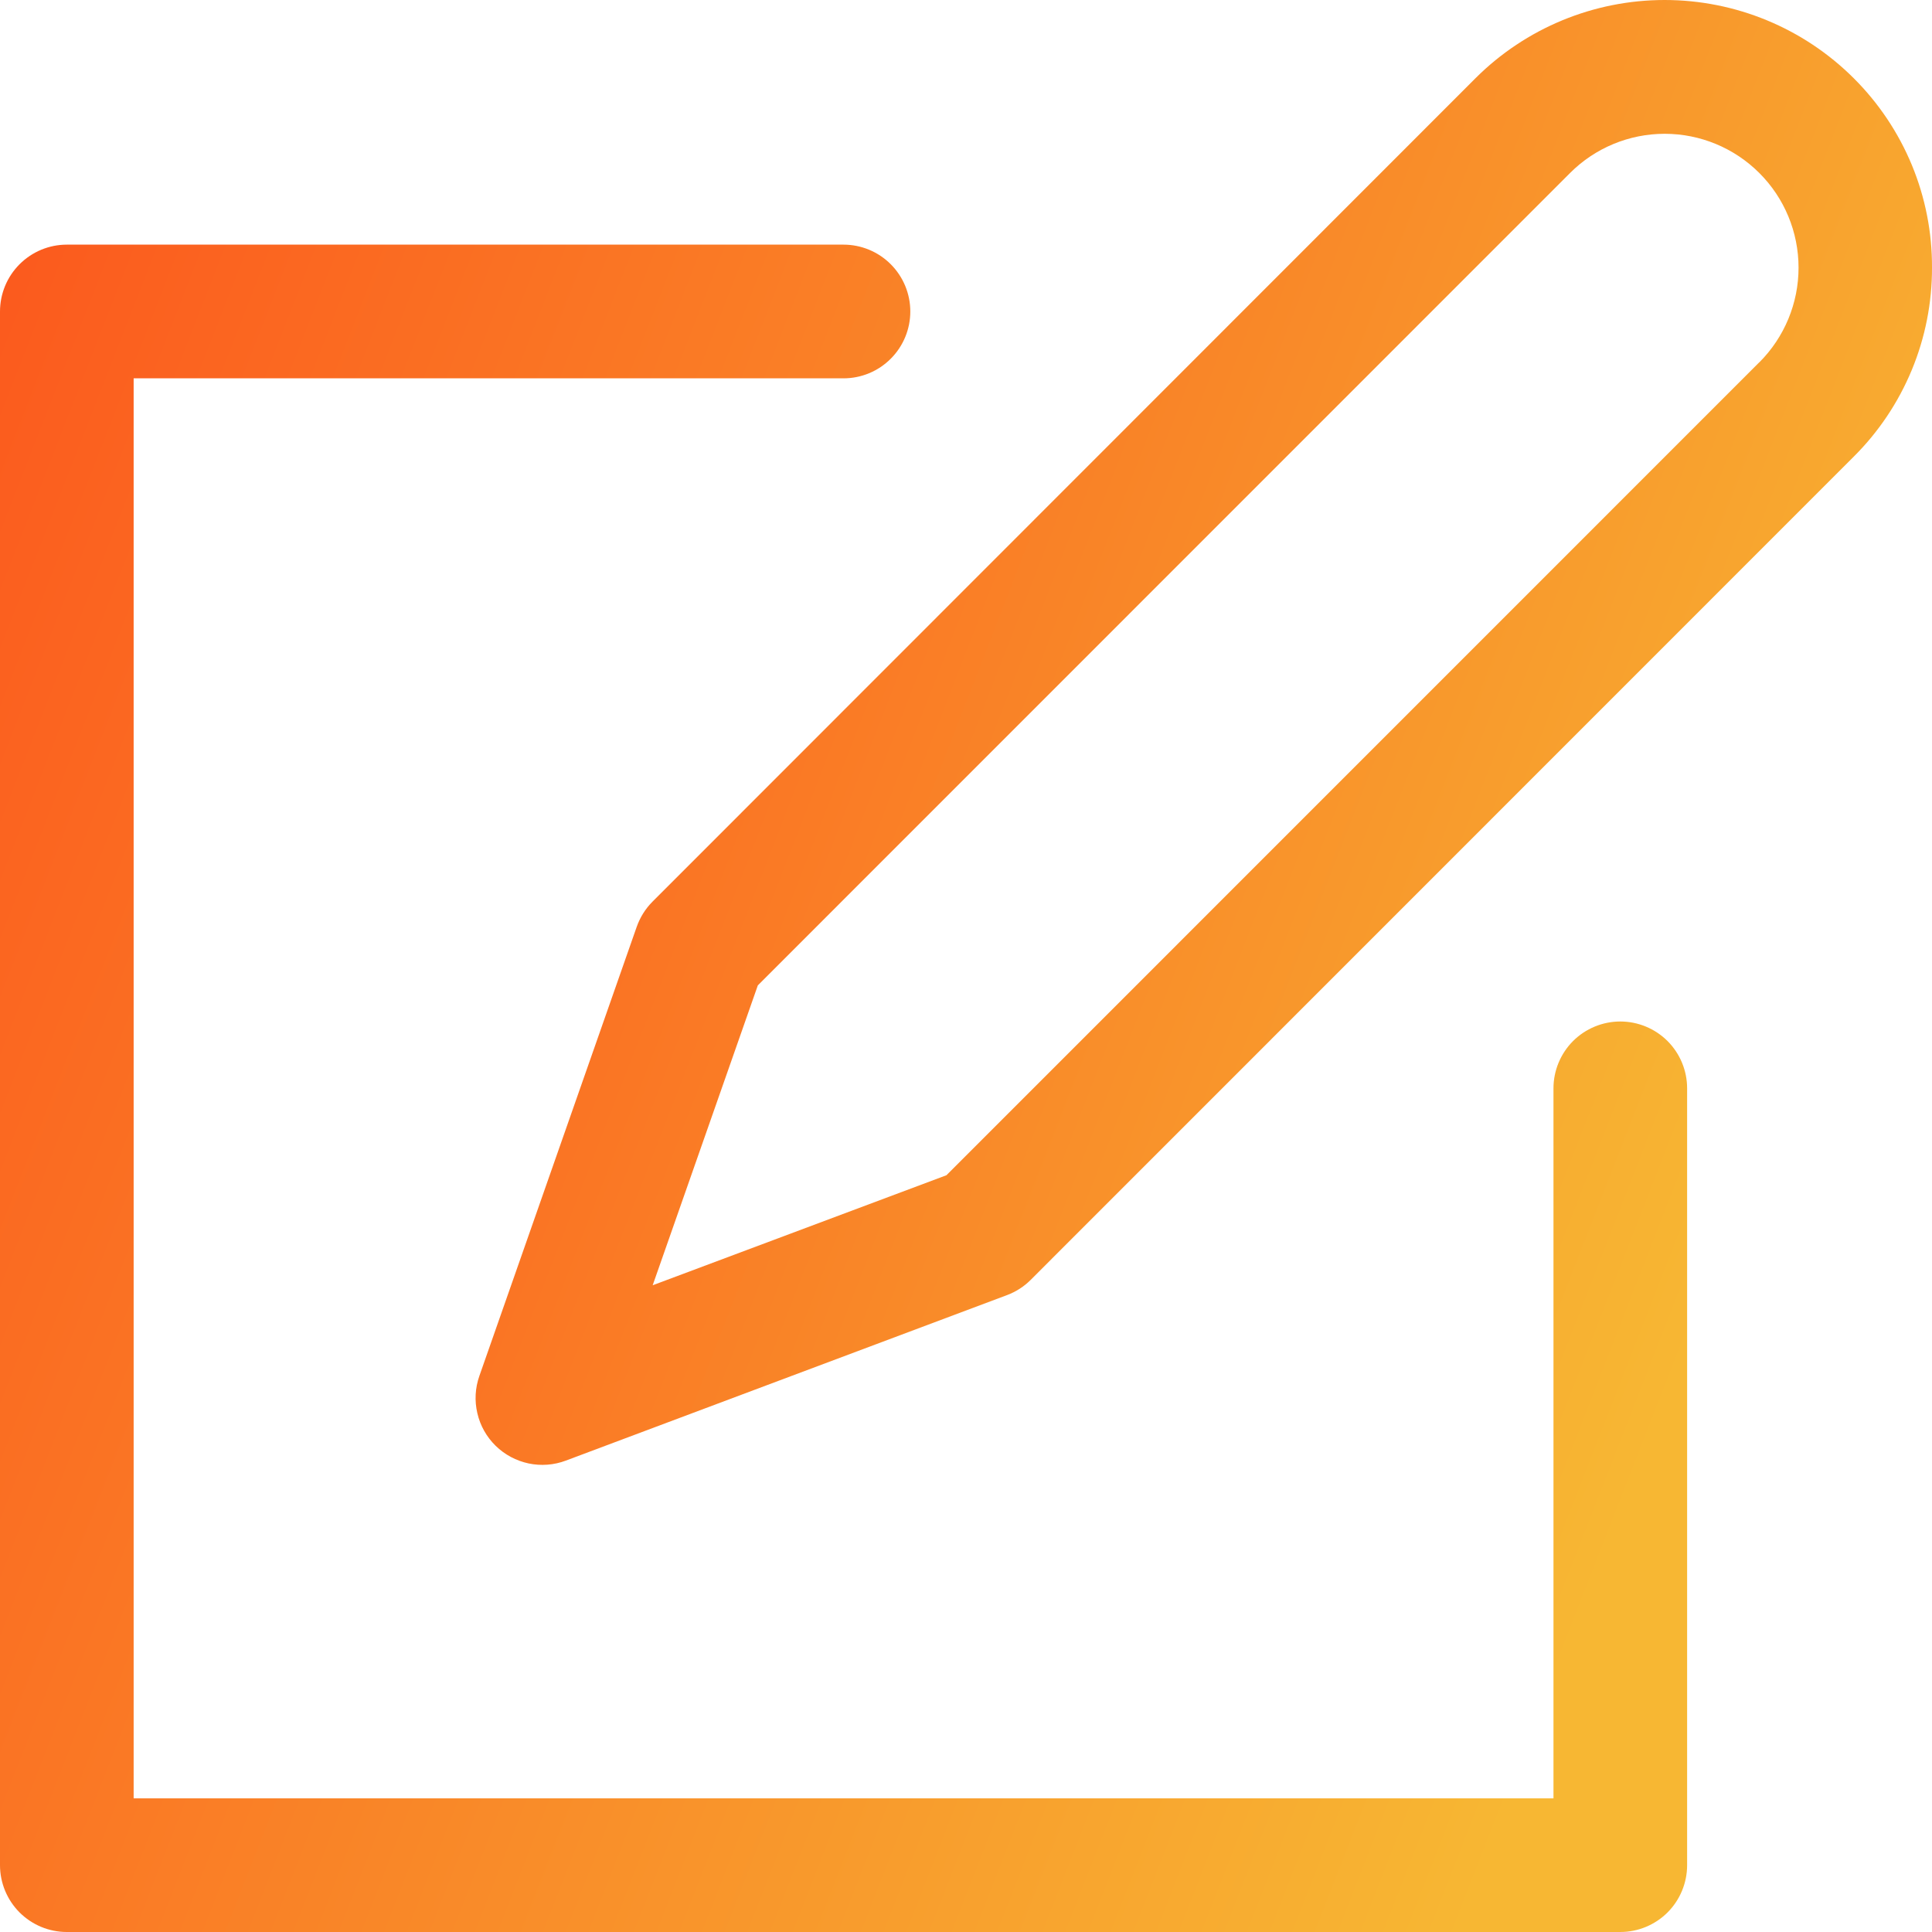
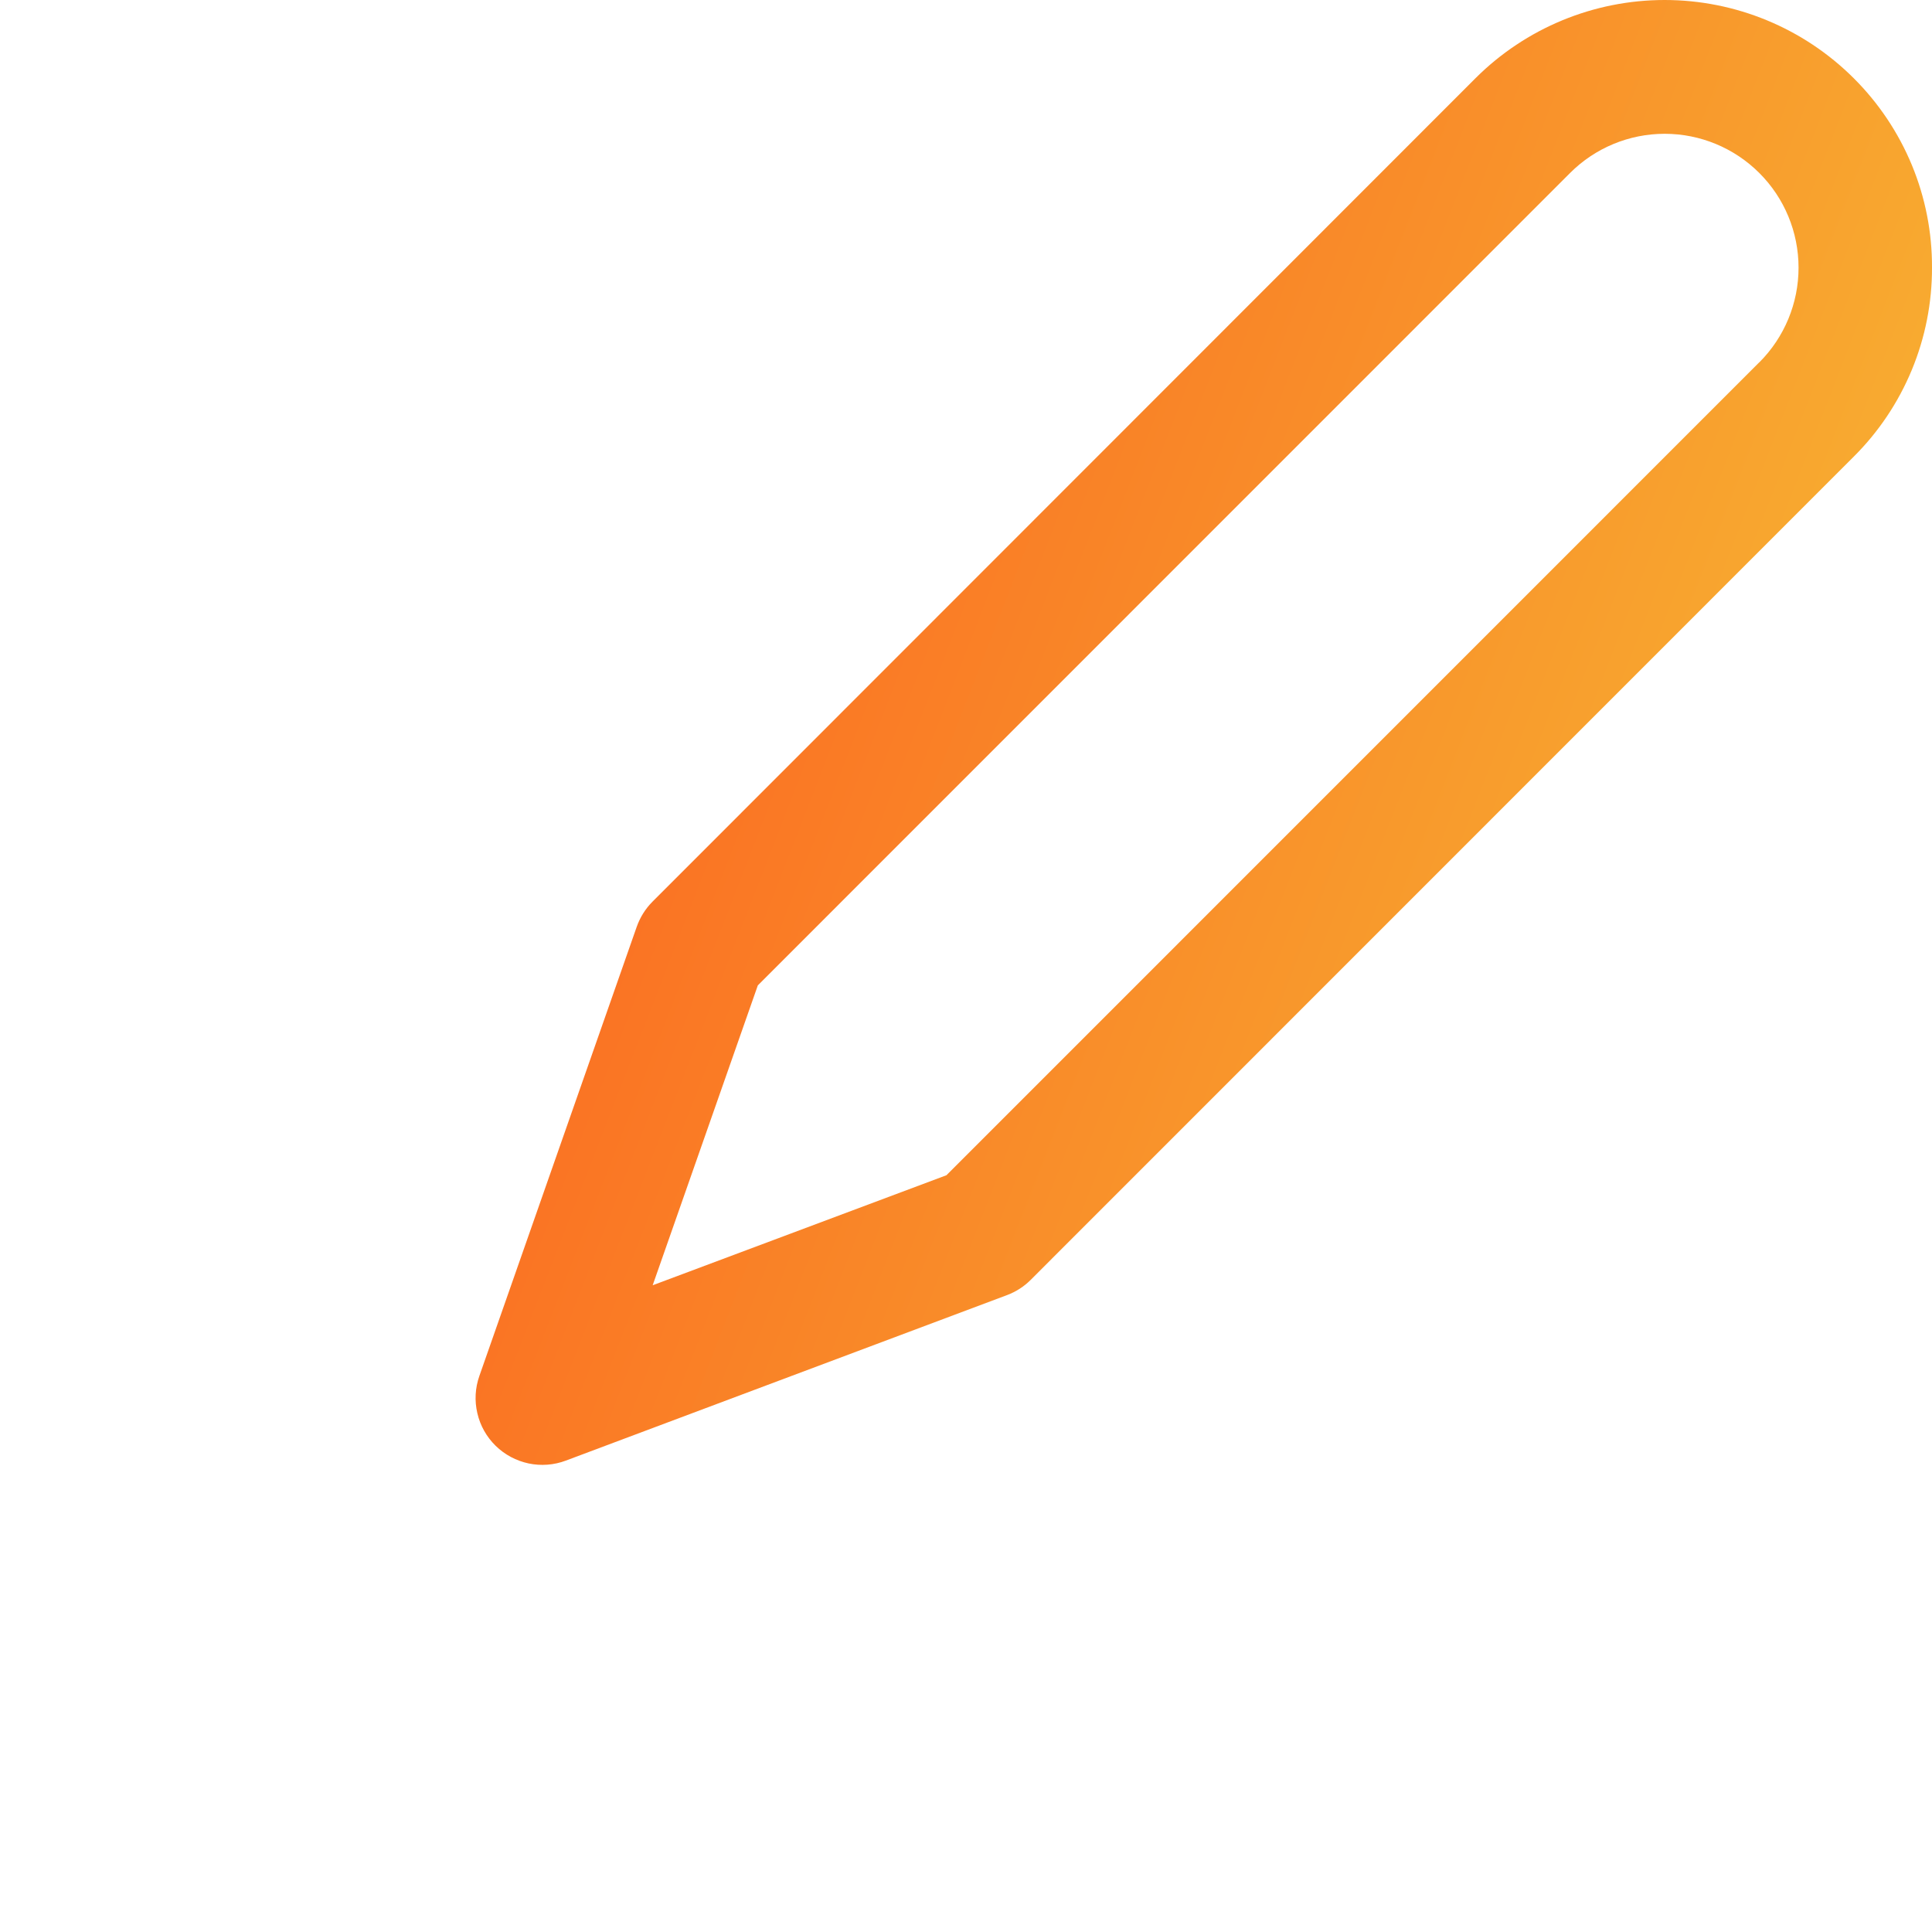
<svg xmlns="http://www.w3.org/2000/svg" width="40" height="40" viewBox="0 0 40 40" fill="none">
  <path d="M40 5.539C40.003 4.811 39.861 4.09 39.583 3.417C39.304 2.744 38.895 2.133 38.379 1.619C37.34 0.582 35.932 0 34.464 0C32.996 0 31.588 0.582 30.549 1.619L13.51 18.667C13.362 18.815 13.25 18.995 13.181 19.193L9.925 28.487C9.837 28.735 9.823 29.003 9.883 29.259C9.942 29.516 10.074 29.75 10.262 29.934C10.45 30.118 10.687 30.244 10.944 30.299C11.202 30.353 11.47 30.333 11.716 30.24L20.854 26.812C21.036 26.743 21.202 26.636 21.34 26.498L38.379 9.455C38.895 8.942 39.303 8.332 39.582 7.659C39.86 6.987 40.002 6.267 40 5.539ZM36.426 7.499L19.595 24.332L13.513 26.61L15.69 20.401L32.506 3.582C33.025 3.062 33.73 2.77 34.465 2.77C35.2 2.77 35.905 3.062 36.425 3.582C36.945 4.101 37.237 4.806 37.237 5.542C37.237 6.277 36.945 6.982 36.425 7.502L36.426 7.499Z" fill="url(#paint0_linear_4042_104)" />
-   <path d="M1.383 40H33.547C33.913 40 34.265 39.854 34.525 39.595C34.784 39.335 34.93 38.983 34.93 38.616V22.533C34.93 22.166 34.784 21.814 34.525 21.554C34.265 21.295 33.913 21.149 33.547 21.149C33.18 21.149 32.828 21.295 32.568 21.554C32.309 21.814 32.163 22.166 32.163 22.533V37.233H2.767V7.833H17.464C17.831 7.833 18.183 7.687 18.442 7.427C18.701 7.168 18.847 6.816 18.847 6.449C18.847 6.082 18.701 5.73 18.442 5.471C18.183 5.211 17.831 5.065 17.464 5.065H1.383C1.016 5.065 0.665 5.211 0.405 5.471C0.146 5.73 0 6.082 0 6.449V38.616C0 38.983 0.146 39.335 0.405 39.595C0.665 39.854 1.016 40 1.383 40Z" fill="url(#paint1_linear_4042_104)" />
  <defs>
    <linearGradient id="paint0_linear_4042_104" x1="2.773" y1="1.935" x2="41.219" y2="16.871" gradientUnits="userSpaceOnUse">
      <stop stop-color="#fc4a1a" />
      <stop offset="1" stop-color="#f7b733" />
    </linearGradient>
    <linearGradient id="paint1_linear_4042_104" x1="-8.194" y1="7.294" x2="36.276" y2="24.668" gradientUnits="userSpaceOnUse">
      <stop stop-color="#fc4a1a" />
      <stop offset="1" stop-color="#f7b733" />
    </linearGradient>
  </defs>
</svg>